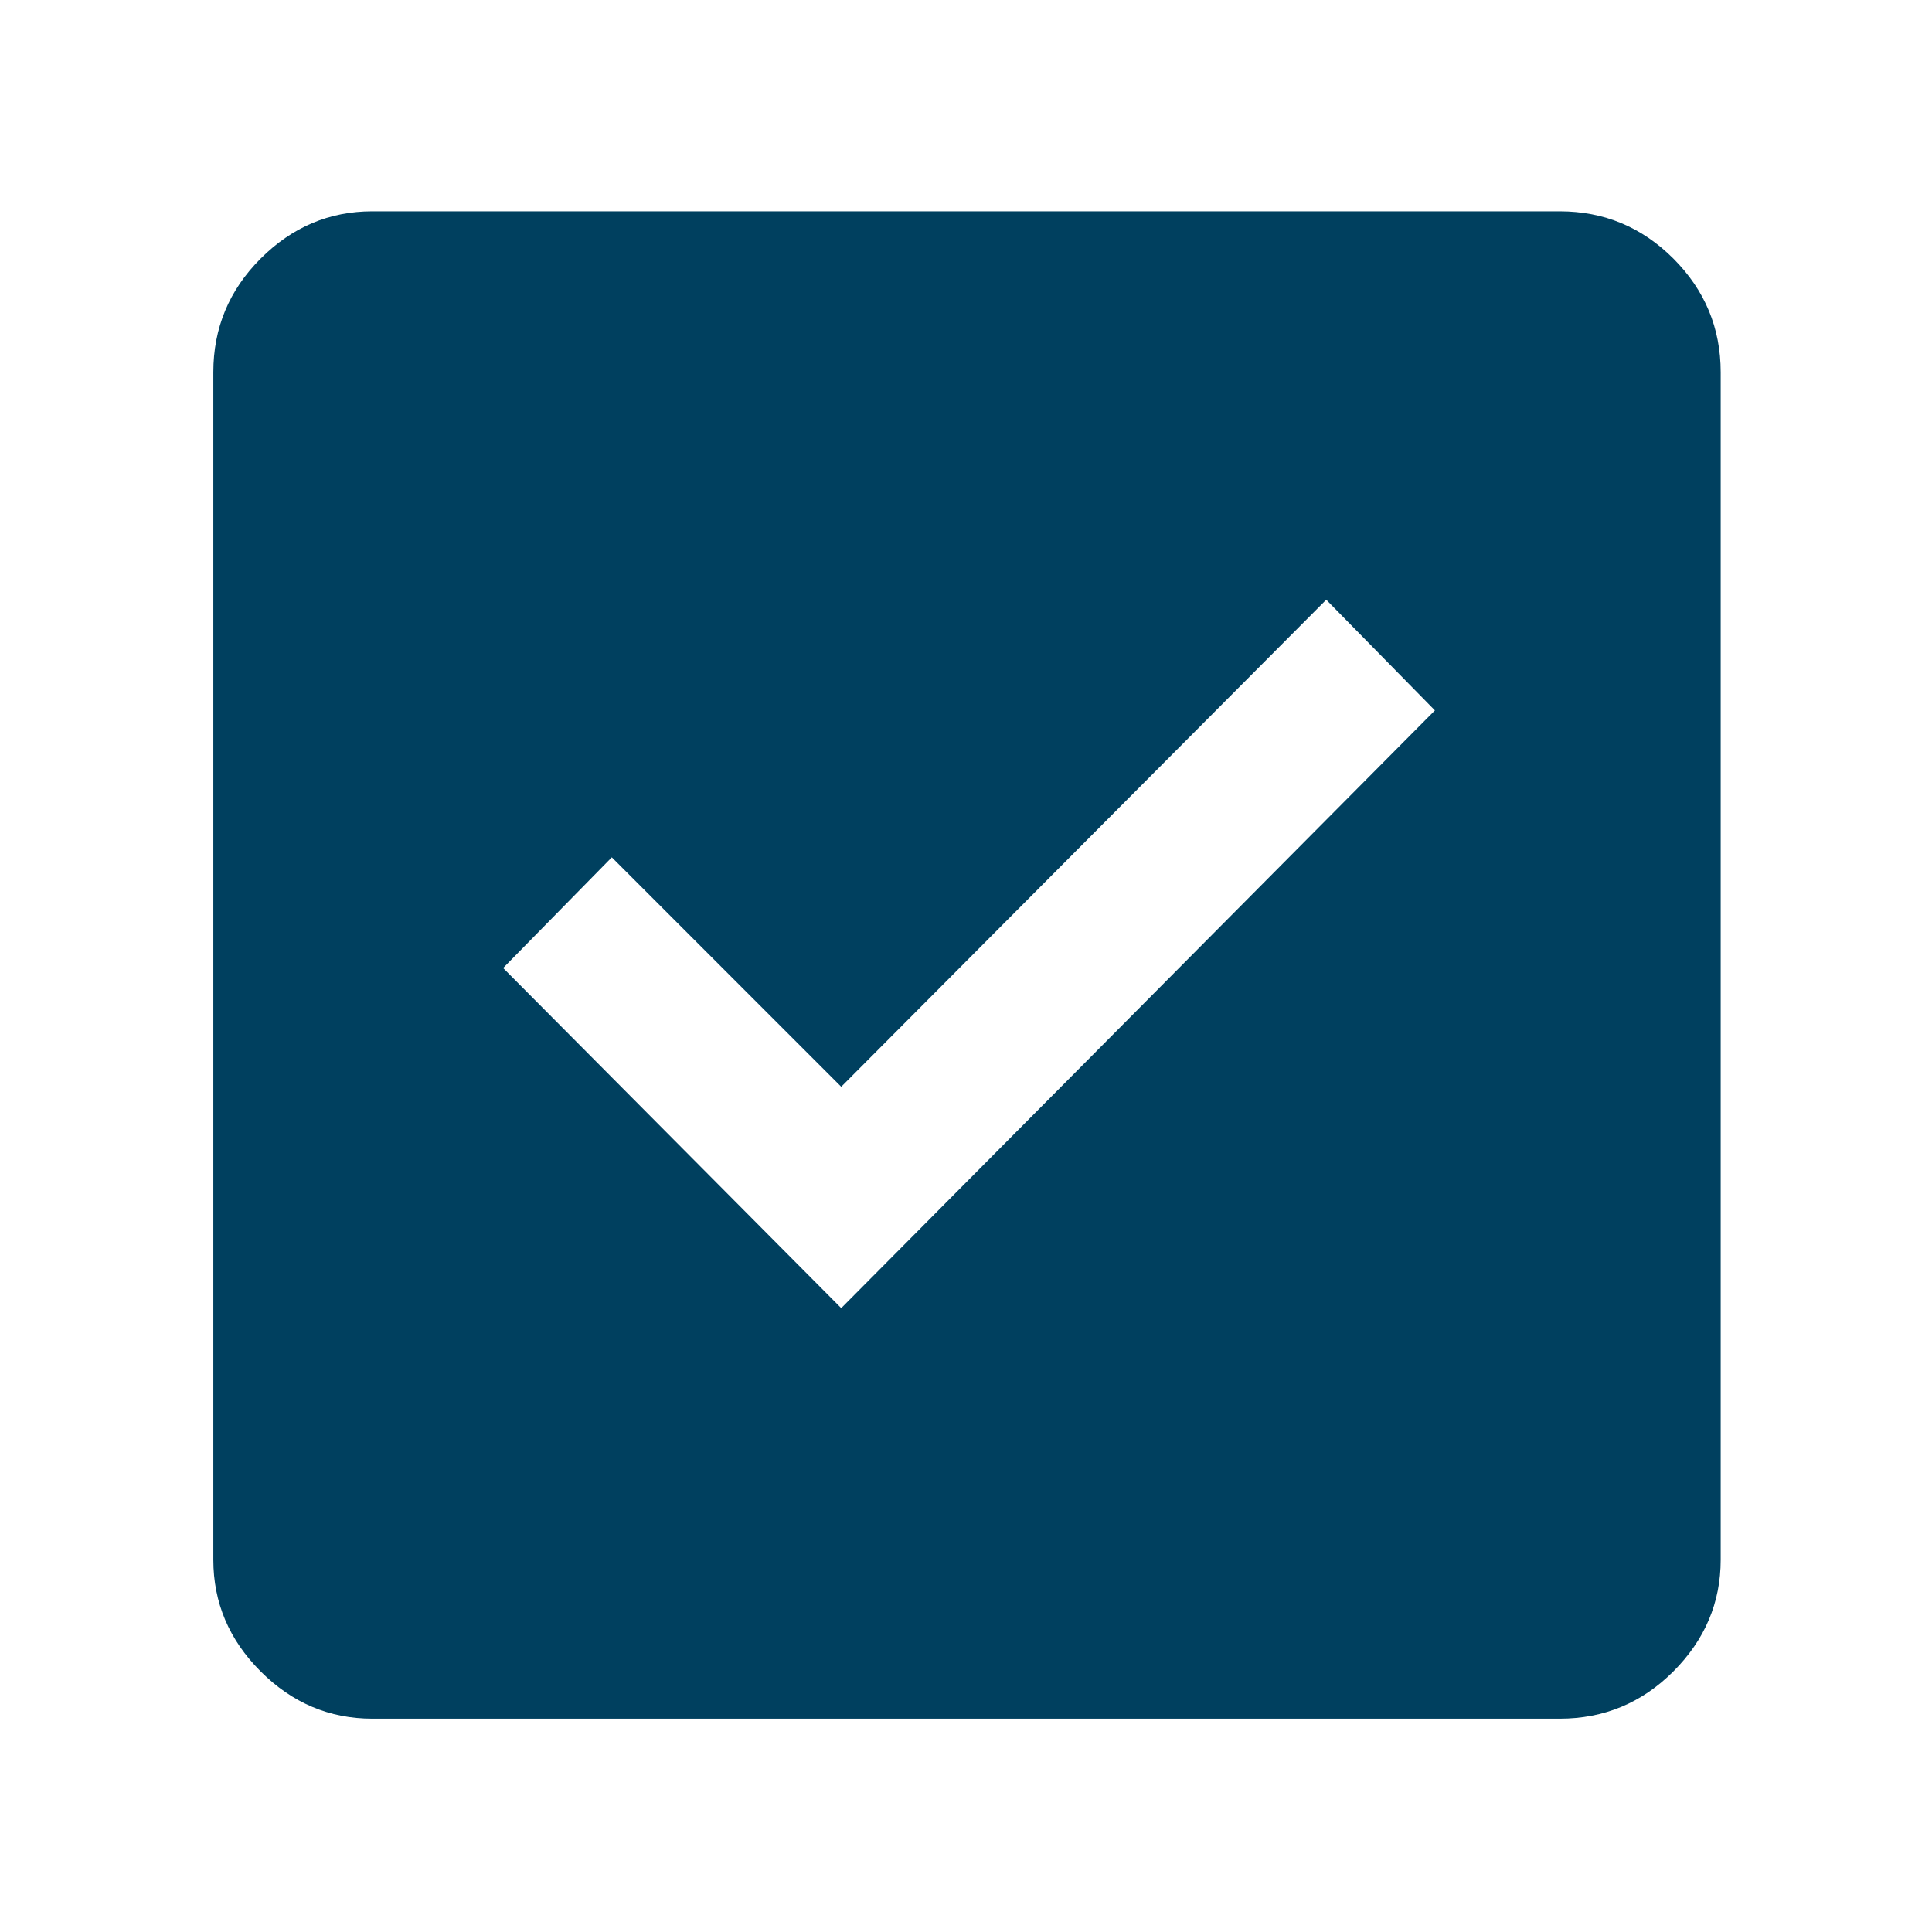
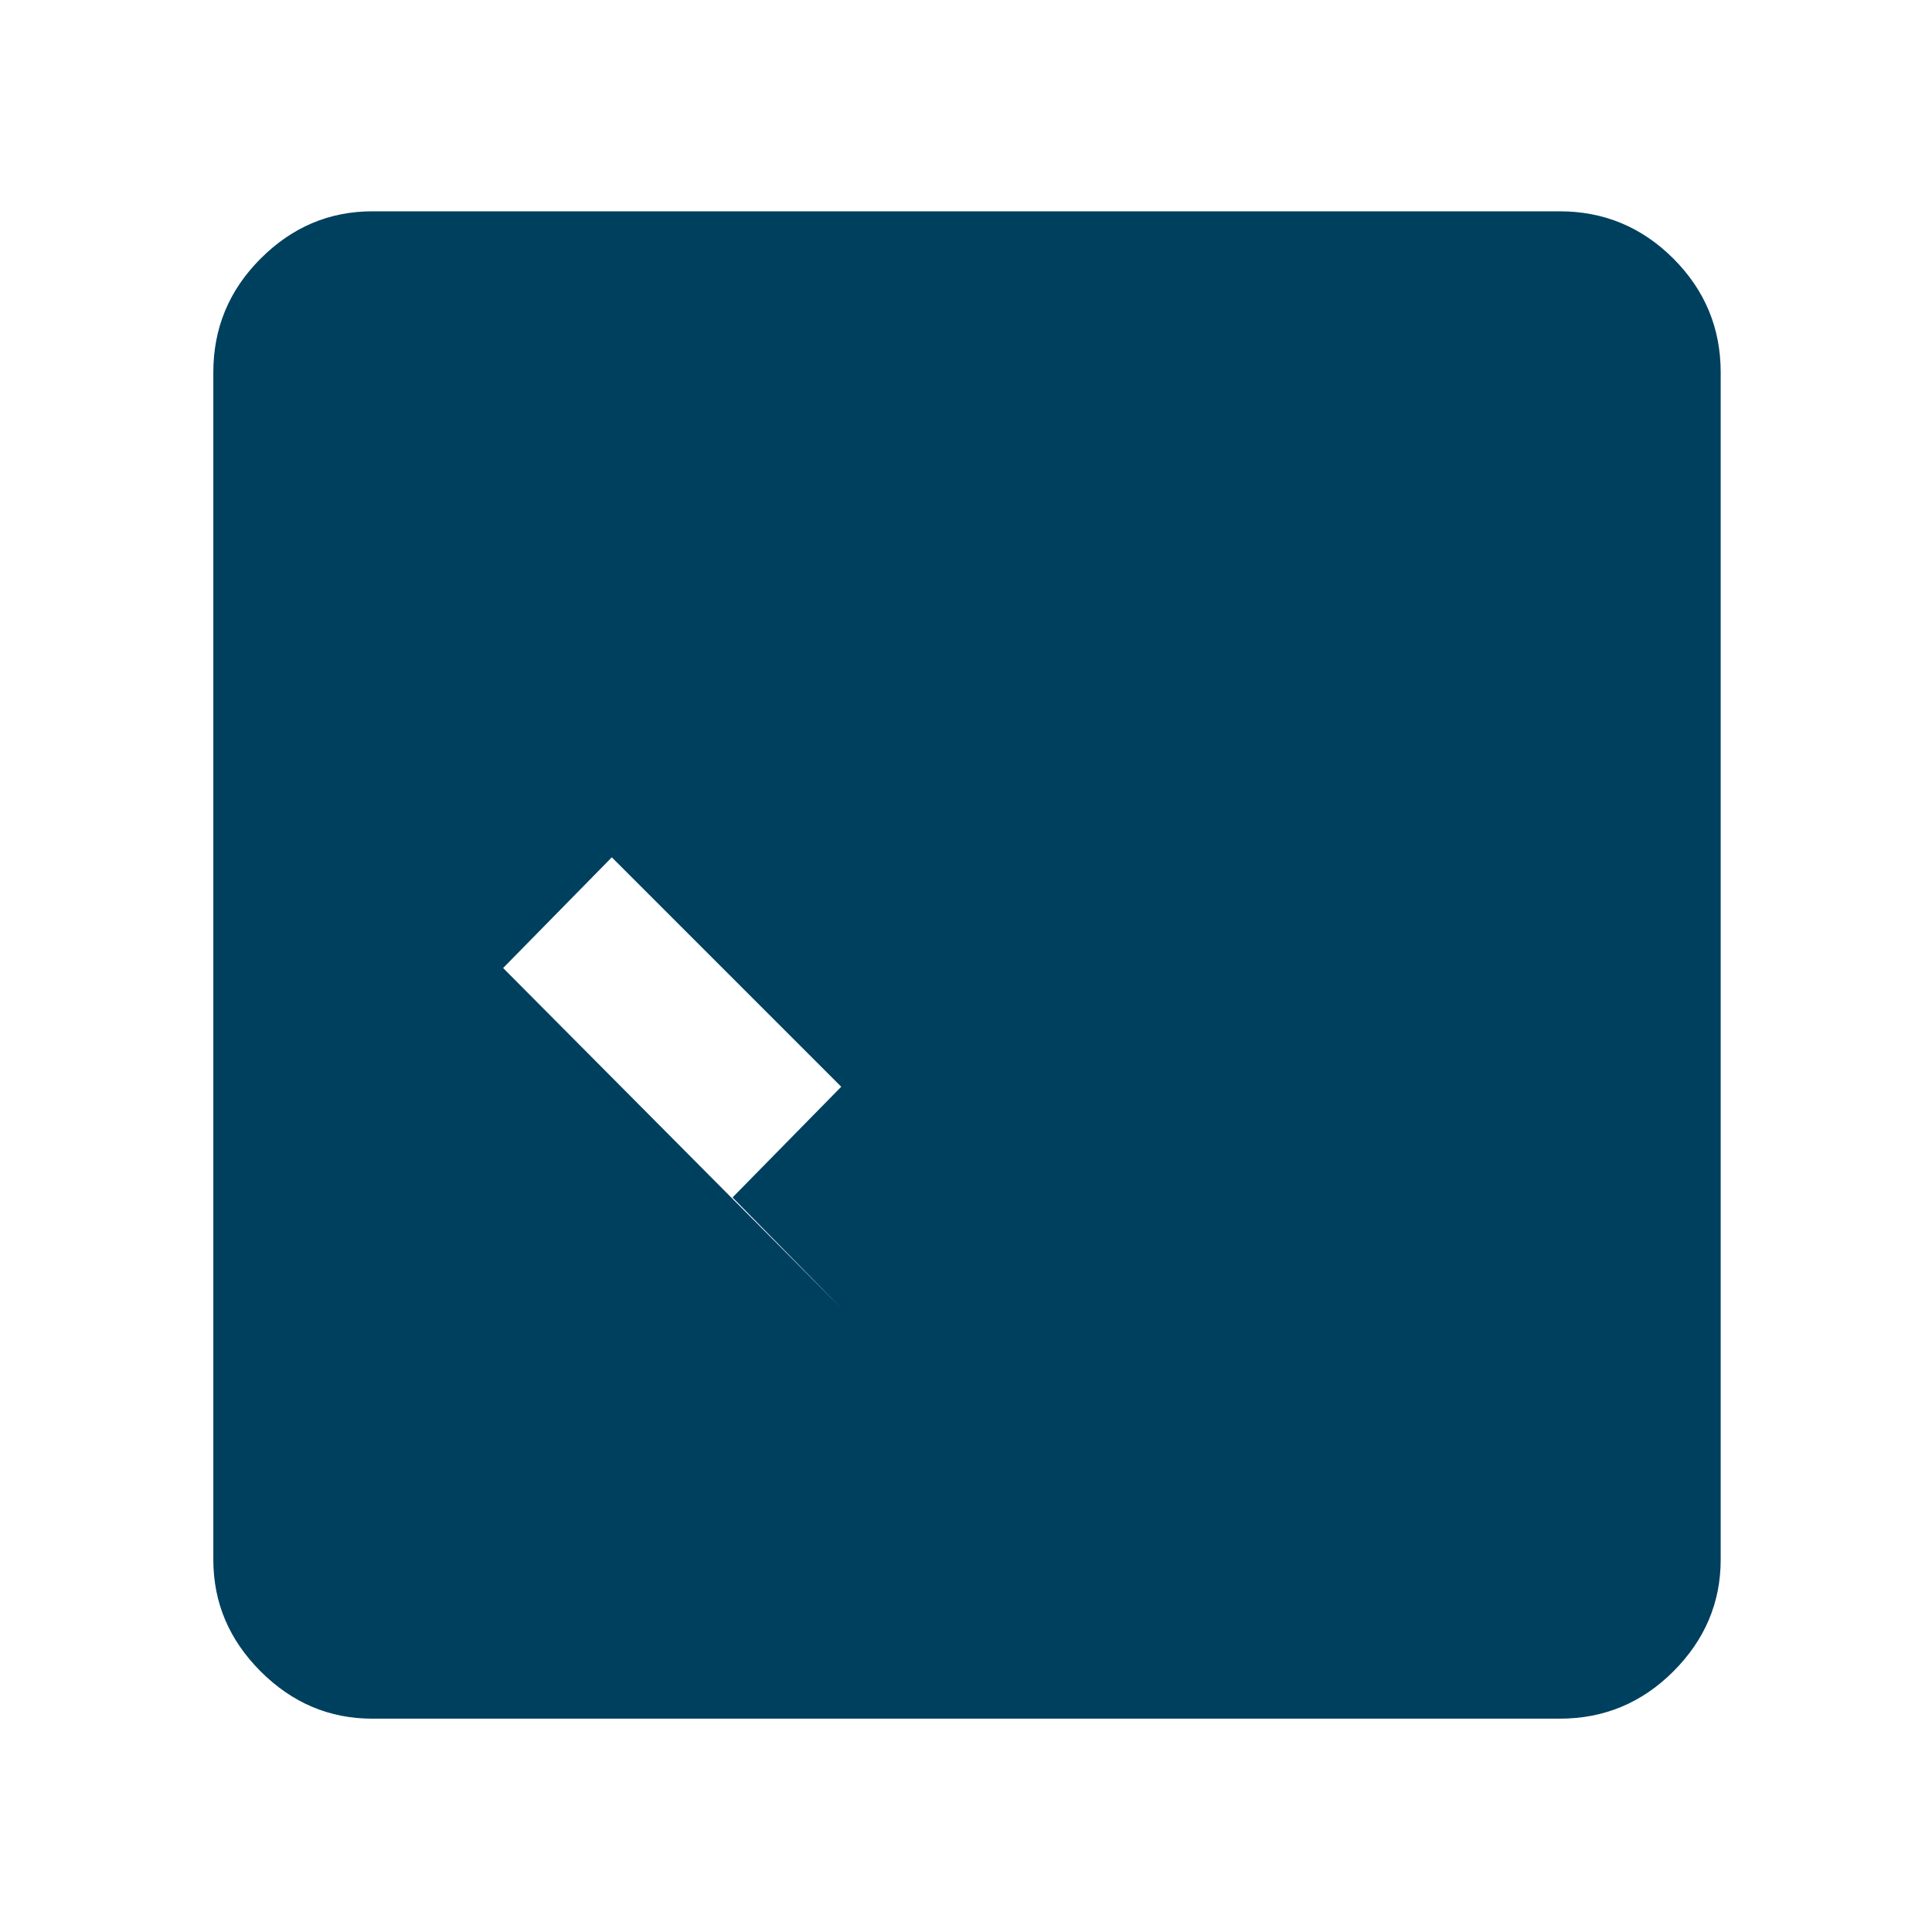
<svg xmlns="http://www.w3.org/2000/svg" version="1.1" id="Calque_1" x="0px" y="0px" width="48px" height="48px" viewBox="0 0 48 48" enable-background="new 0 0 48 48" xml:space="preserve">
-   <path fill="#00405F" d="M20.9,32.5l14.75-14.85l-2.7-2.75L20.9,27l-5.7-5.7l-2.7,2.75L20.9,32.5z M9.25,42.7  c-1.067,0-1.992-0.392-2.775-1.175C5.692,40.742,5.3,39.816,5.3,38.75V9.25c0-1.1,0.392-2.042,1.175-2.825  C7.258,5.642,8.183,5.25,9.25,5.25h29.5c1.1,0,2.041,0.392,2.825,1.175C42.357,7.208,42.75,8.15,42.75,9.25v29.5  c0,1.066-0.393,1.992-1.175,2.775C40.791,42.309,39.85,42.7,38.75,42.7H9.25z" />
+   <path fill="#00405F" d="M20.9,32.5l-2.7-2.75L20.9,27l-5.7-5.7l-2.7,2.75L20.9,32.5z M9.25,42.7  c-1.067,0-1.992-0.392-2.775-1.175C5.692,40.742,5.3,39.816,5.3,38.75V9.25c0-1.1,0.392-2.042,1.175-2.825  C7.258,5.642,8.183,5.25,9.25,5.25h29.5c1.1,0,2.041,0.392,2.825,1.175C42.357,7.208,42.75,8.15,42.75,9.25v29.5  c0,1.066-0.393,1.992-1.175,2.775C40.791,42.309,39.85,42.7,38.75,42.7H9.25z" />
</svg>